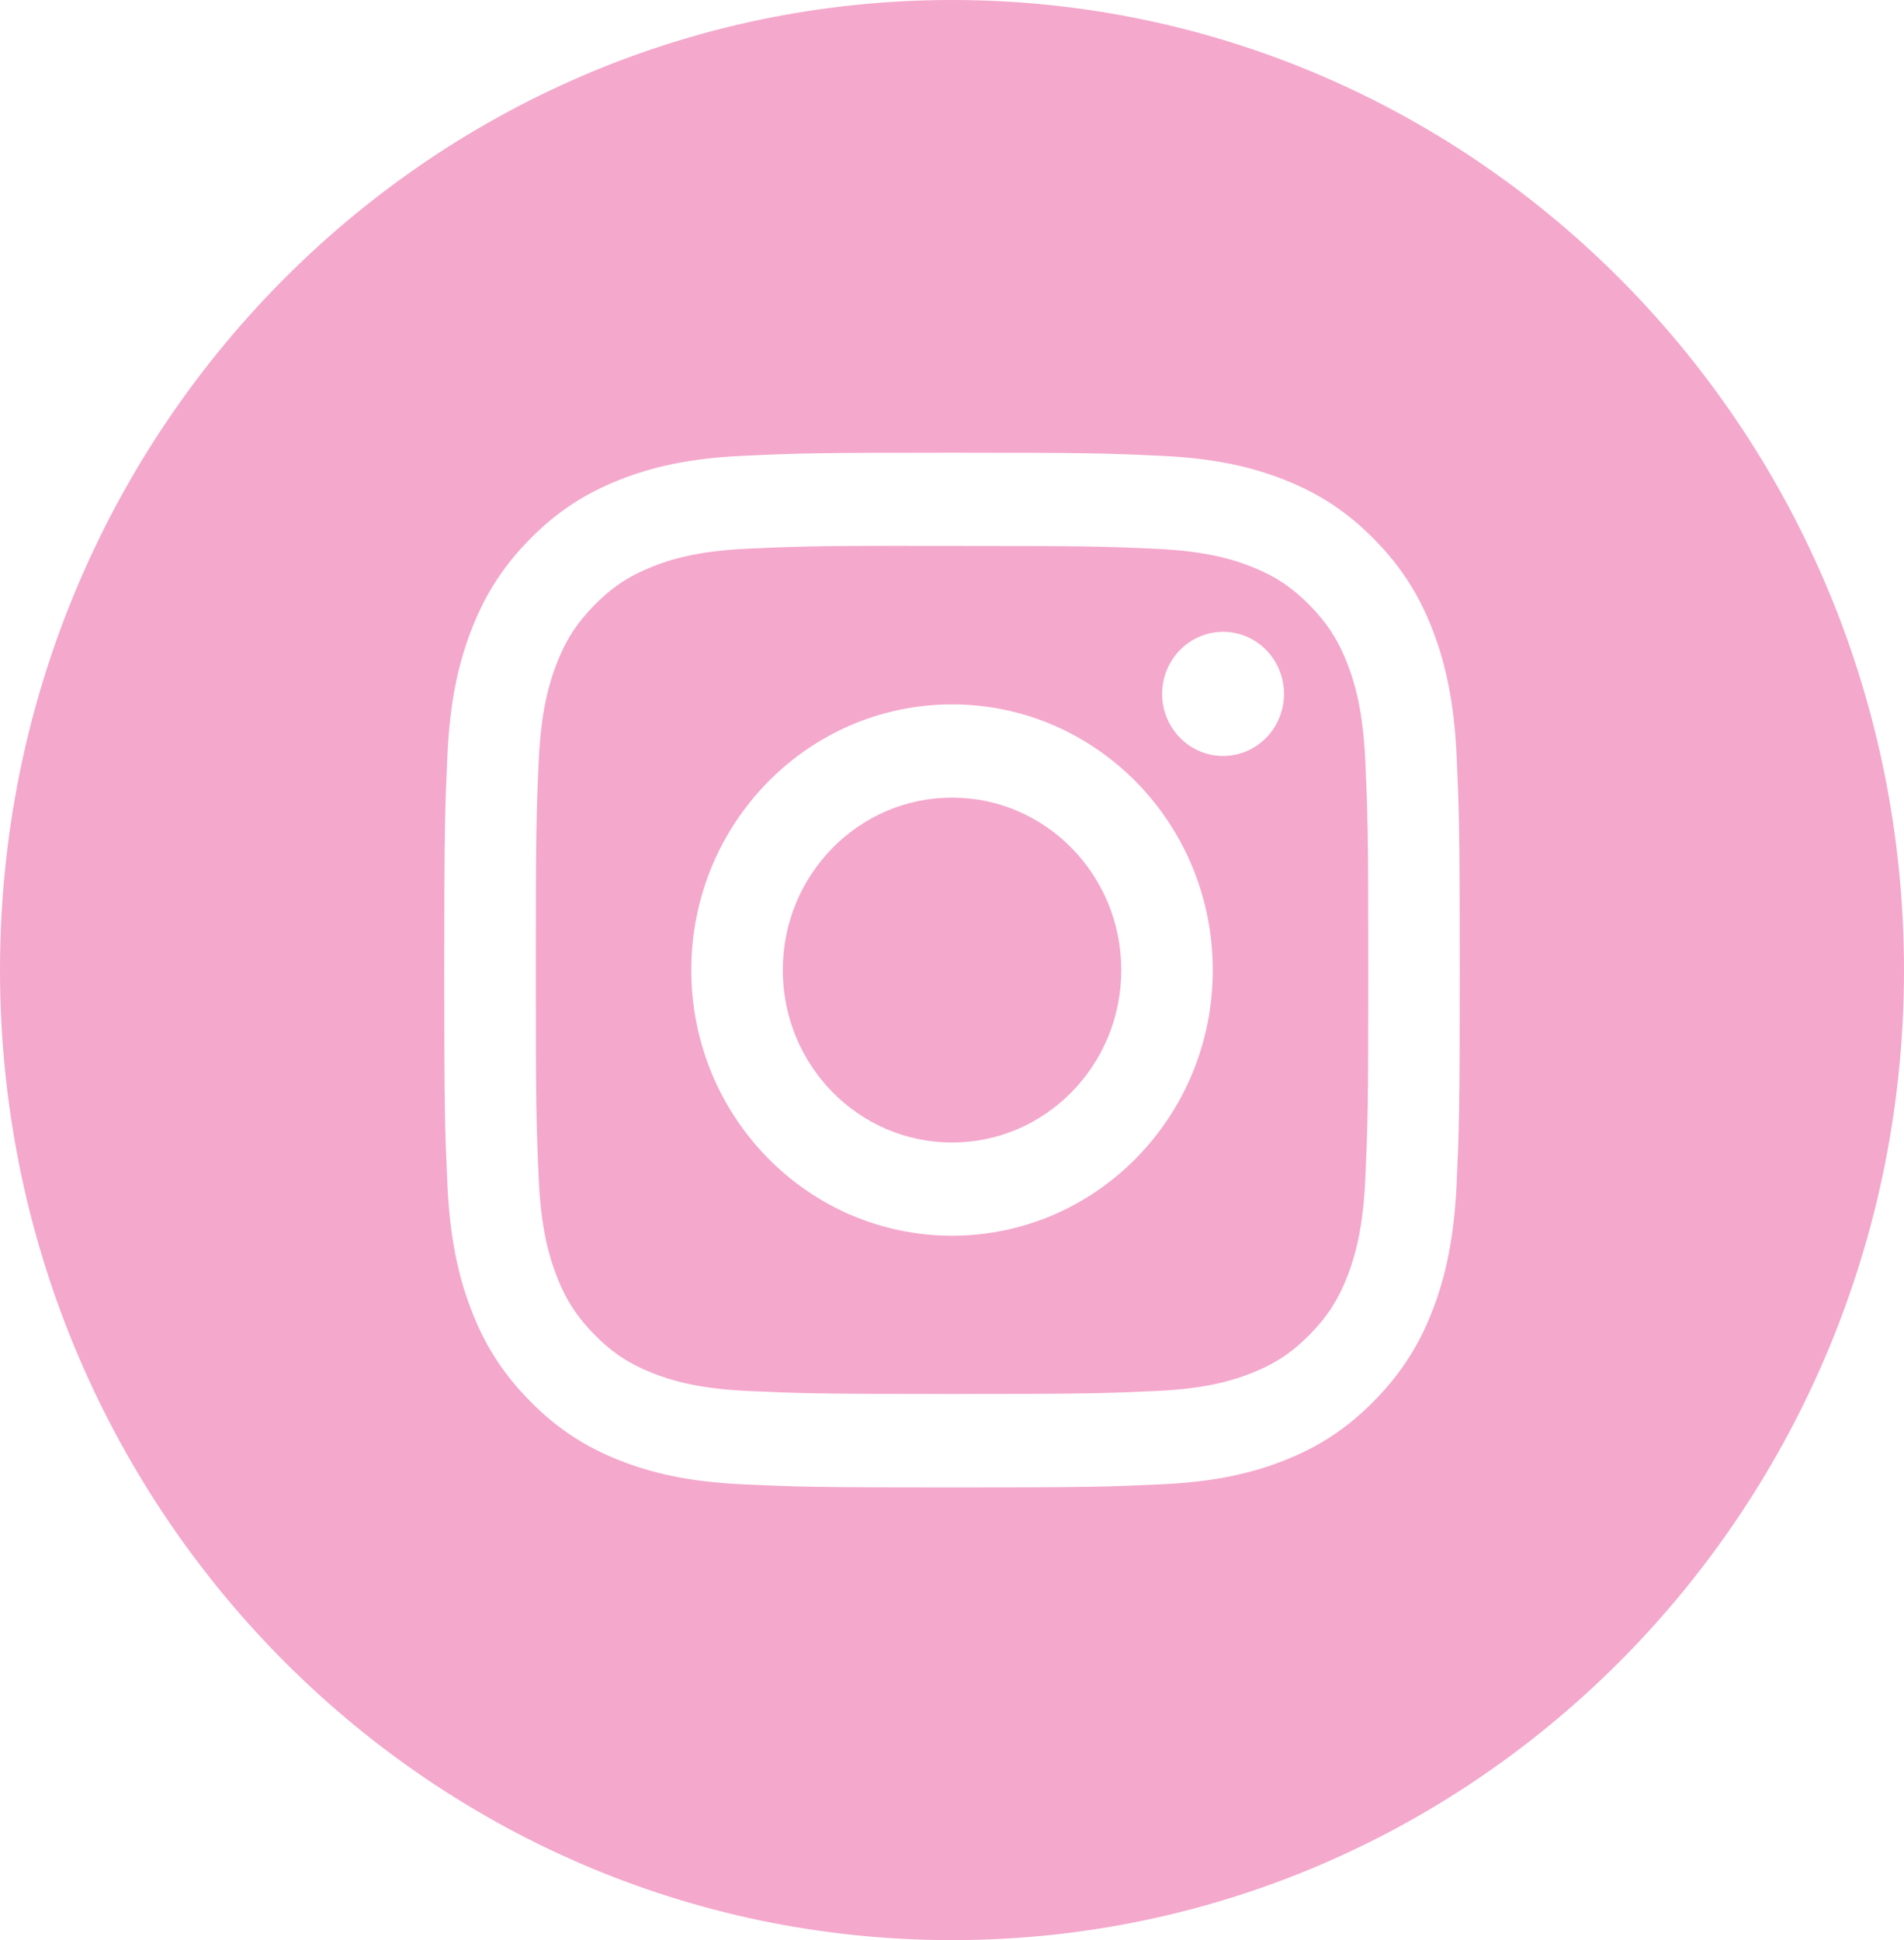
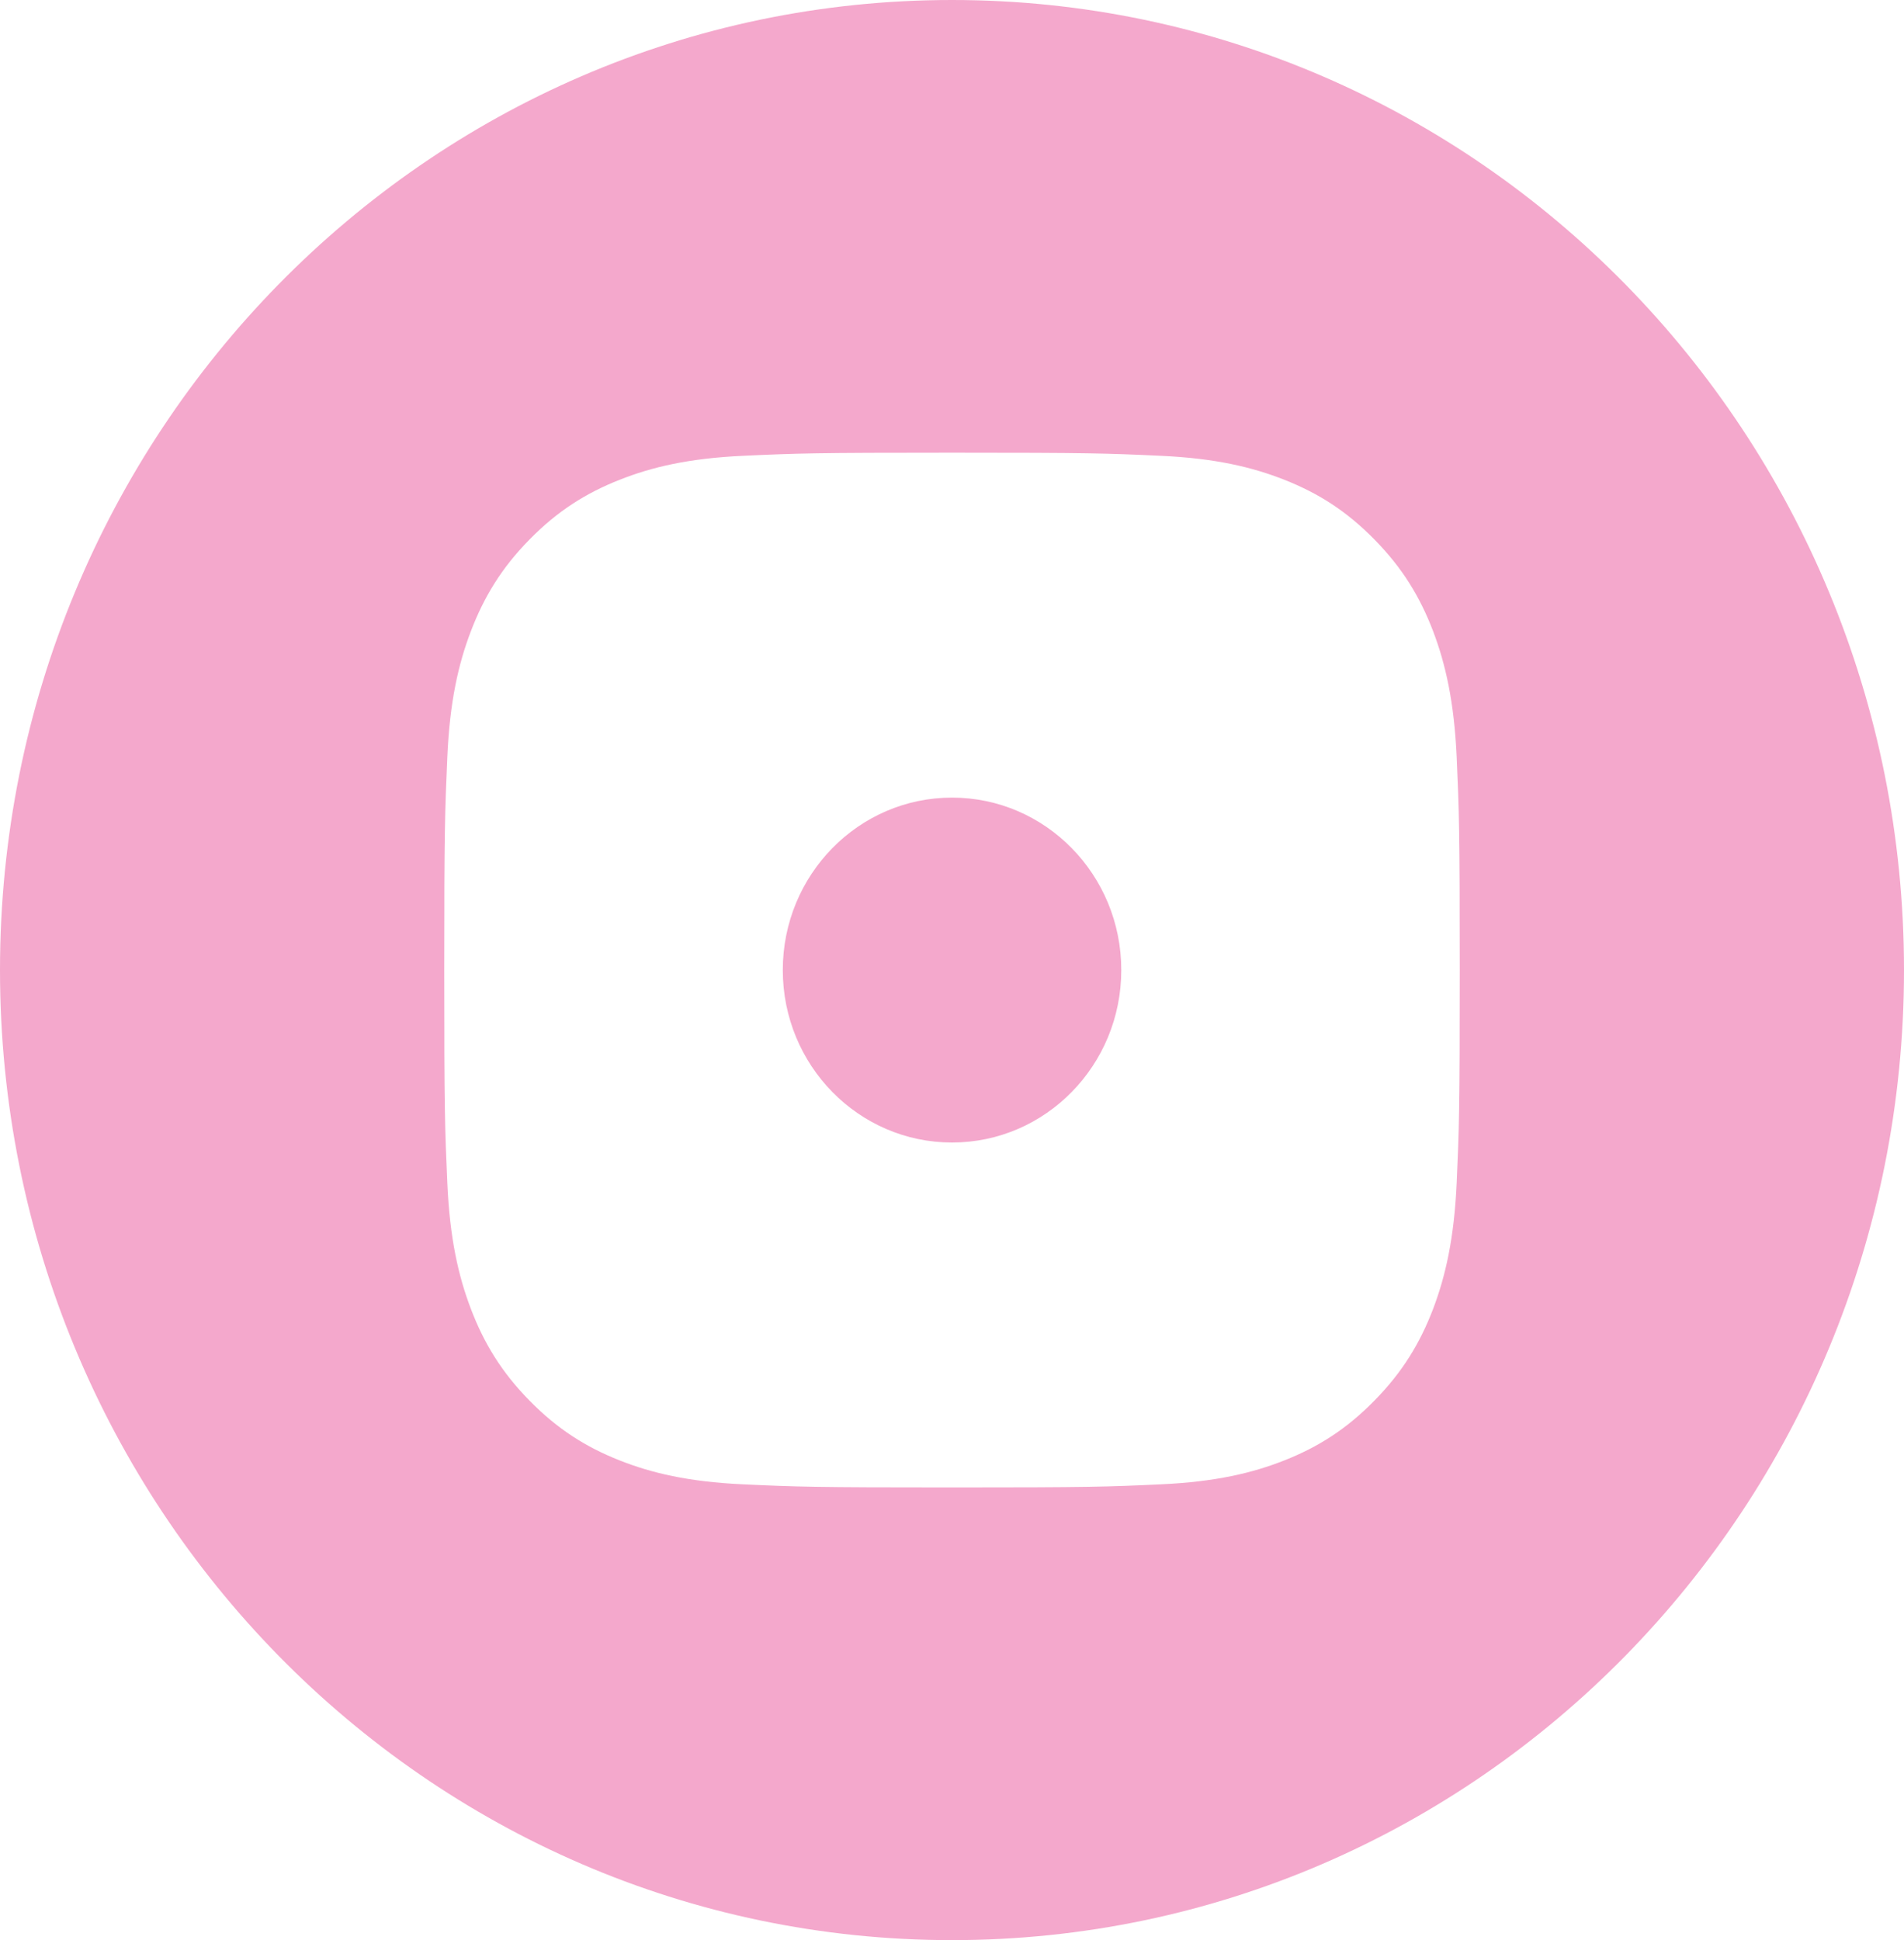
<svg xmlns="http://www.w3.org/2000/svg" width="53" height="54" viewBox="0 0 53 54" fill="none">
  <path d="M26.5 0C41.136 5.25133e-07 53 12.088 53 27C53 41.912 41.136 54 26.5 54C11.864 54 0 41.912 0 27C0 12.088 11.864 0 26.5 0ZM26.499 12.6C22.663 12.6 22.181 12.617 20.674 12.687C19.169 12.757 18.142 13 17.243 13.356C16.314 13.724 15.525 14.216 14.739 15.017C13.953 15.817 13.47 16.621 13.108 17.567C12.758 18.483 12.52 19.53 12.452 21.062C12.385 22.598 12.366 23.09 12.366 27C12.366 30.911 12.384 31.401 12.452 32.937C12.521 34.469 12.759 35.516 13.108 36.432C13.47 37.379 13.953 38.182 14.738 38.982C15.524 39.783 16.312 40.277 17.241 40.645C18.14 41.001 19.169 41.243 20.673 41.313C22.18 41.383 22.662 41.4 26.5 41.4C30.338 41.4 30.819 41.383 32.326 41.313C33.831 41.243 34.859 41.001 35.758 40.645C36.687 40.277 37.475 39.783 38.26 38.982C39.046 38.182 39.529 37.379 39.892 36.432C40.239 35.516 40.477 34.469 40.548 32.937C40.616 31.401 40.634 30.911 40.634 27C40.634 23.089 40.616 22.599 40.548 21.062C40.477 19.529 40.239 18.483 39.892 17.567C39.529 16.62 39.046 15.817 38.26 15.017C37.474 14.216 36.687 13.724 35.757 13.356C34.856 13 33.829 12.757 32.324 12.687C30.817 12.617 30.337 12.6 26.499 12.6Z" fill="#F4A8CC" />
-   <path d="M25.233 15.195C25.61 15.195 26.03 15.195 26.502 15.195C30.275 15.195 30.723 15.208 32.213 15.277C33.591 15.342 34.339 15.576 34.837 15.773C35.496 16.034 35.967 16.347 36.461 16.851C36.956 17.355 37.262 17.835 37.519 18.507C37.712 19.014 37.942 19.776 38.005 21.18C38.073 22.698 38.088 23.154 38.088 26.997C38.088 30.84 38.073 31.296 38.005 32.813C37.942 34.218 37.712 34.98 37.519 35.487C37.262 36.159 36.956 36.638 36.461 37.142C35.966 37.645 35.496 37.957 34.837 38.218C34.339 38.416 33.591 38.65 32.213 38.714C30.723 38.783 30.275 38.799 26.502 38.799C22.728 38.799 22.28 38.783 20.79 38.714C19.412 38.649 18.665 38.415 18.166 38.218C17.506 37.957 17.036 37.645 16.541 37.141C16.046 36.637 15.74 36.158 15.483 35.485C15.29 34.978 15.059 34.216 14.996 32.812C14.928 31.295 14.915 30.838 14.915 26.993C14.915 23.148 14.928 22.694 14.996 21.176C15.059 19.772 15.29 19.011 15.483 18.503C15.74 17.831 16.046 17.351 16.541 16.847C17.036 16.343 17.506 16.03 18.166 15.769C18.664 15.571 19.412 15.337 20.79 15.273C22.094 15.213 22.599 15.194 25.233 15.191V15.195ZM26.501 19.605C22.493 19.606 19.243 22.916 19.243 27C19.243 31.084 22.494 34.394 26.502 34.394C30.51 34.393 33.759 31.084 33.759 27C33.759 22.916 30.509 19.605 26.501 19.605ZM34.046 17.586C33.11 17.586 32.35 18.359 32.35 19.314C32.35 20.267 33.11 21.041 34.046 21.041C34.982 21.041 35.742 20.267 35.742 19.314C35.742 18.36 34.982 17.585 34.046 17.585V17.586Z" fill="#F4A8CC" />
  <path d="M26.501 22.2C29.103 22.2 31.212 24.349 31.212 27C31.212 29.651 29.103 31.8 26.501 31.8C23.899 31.8 21.79 29.651 21.79 27C21.79 24.349 23.899 22.2 26.501 22.2Z" fill="#F4A8CC" />
</svg>